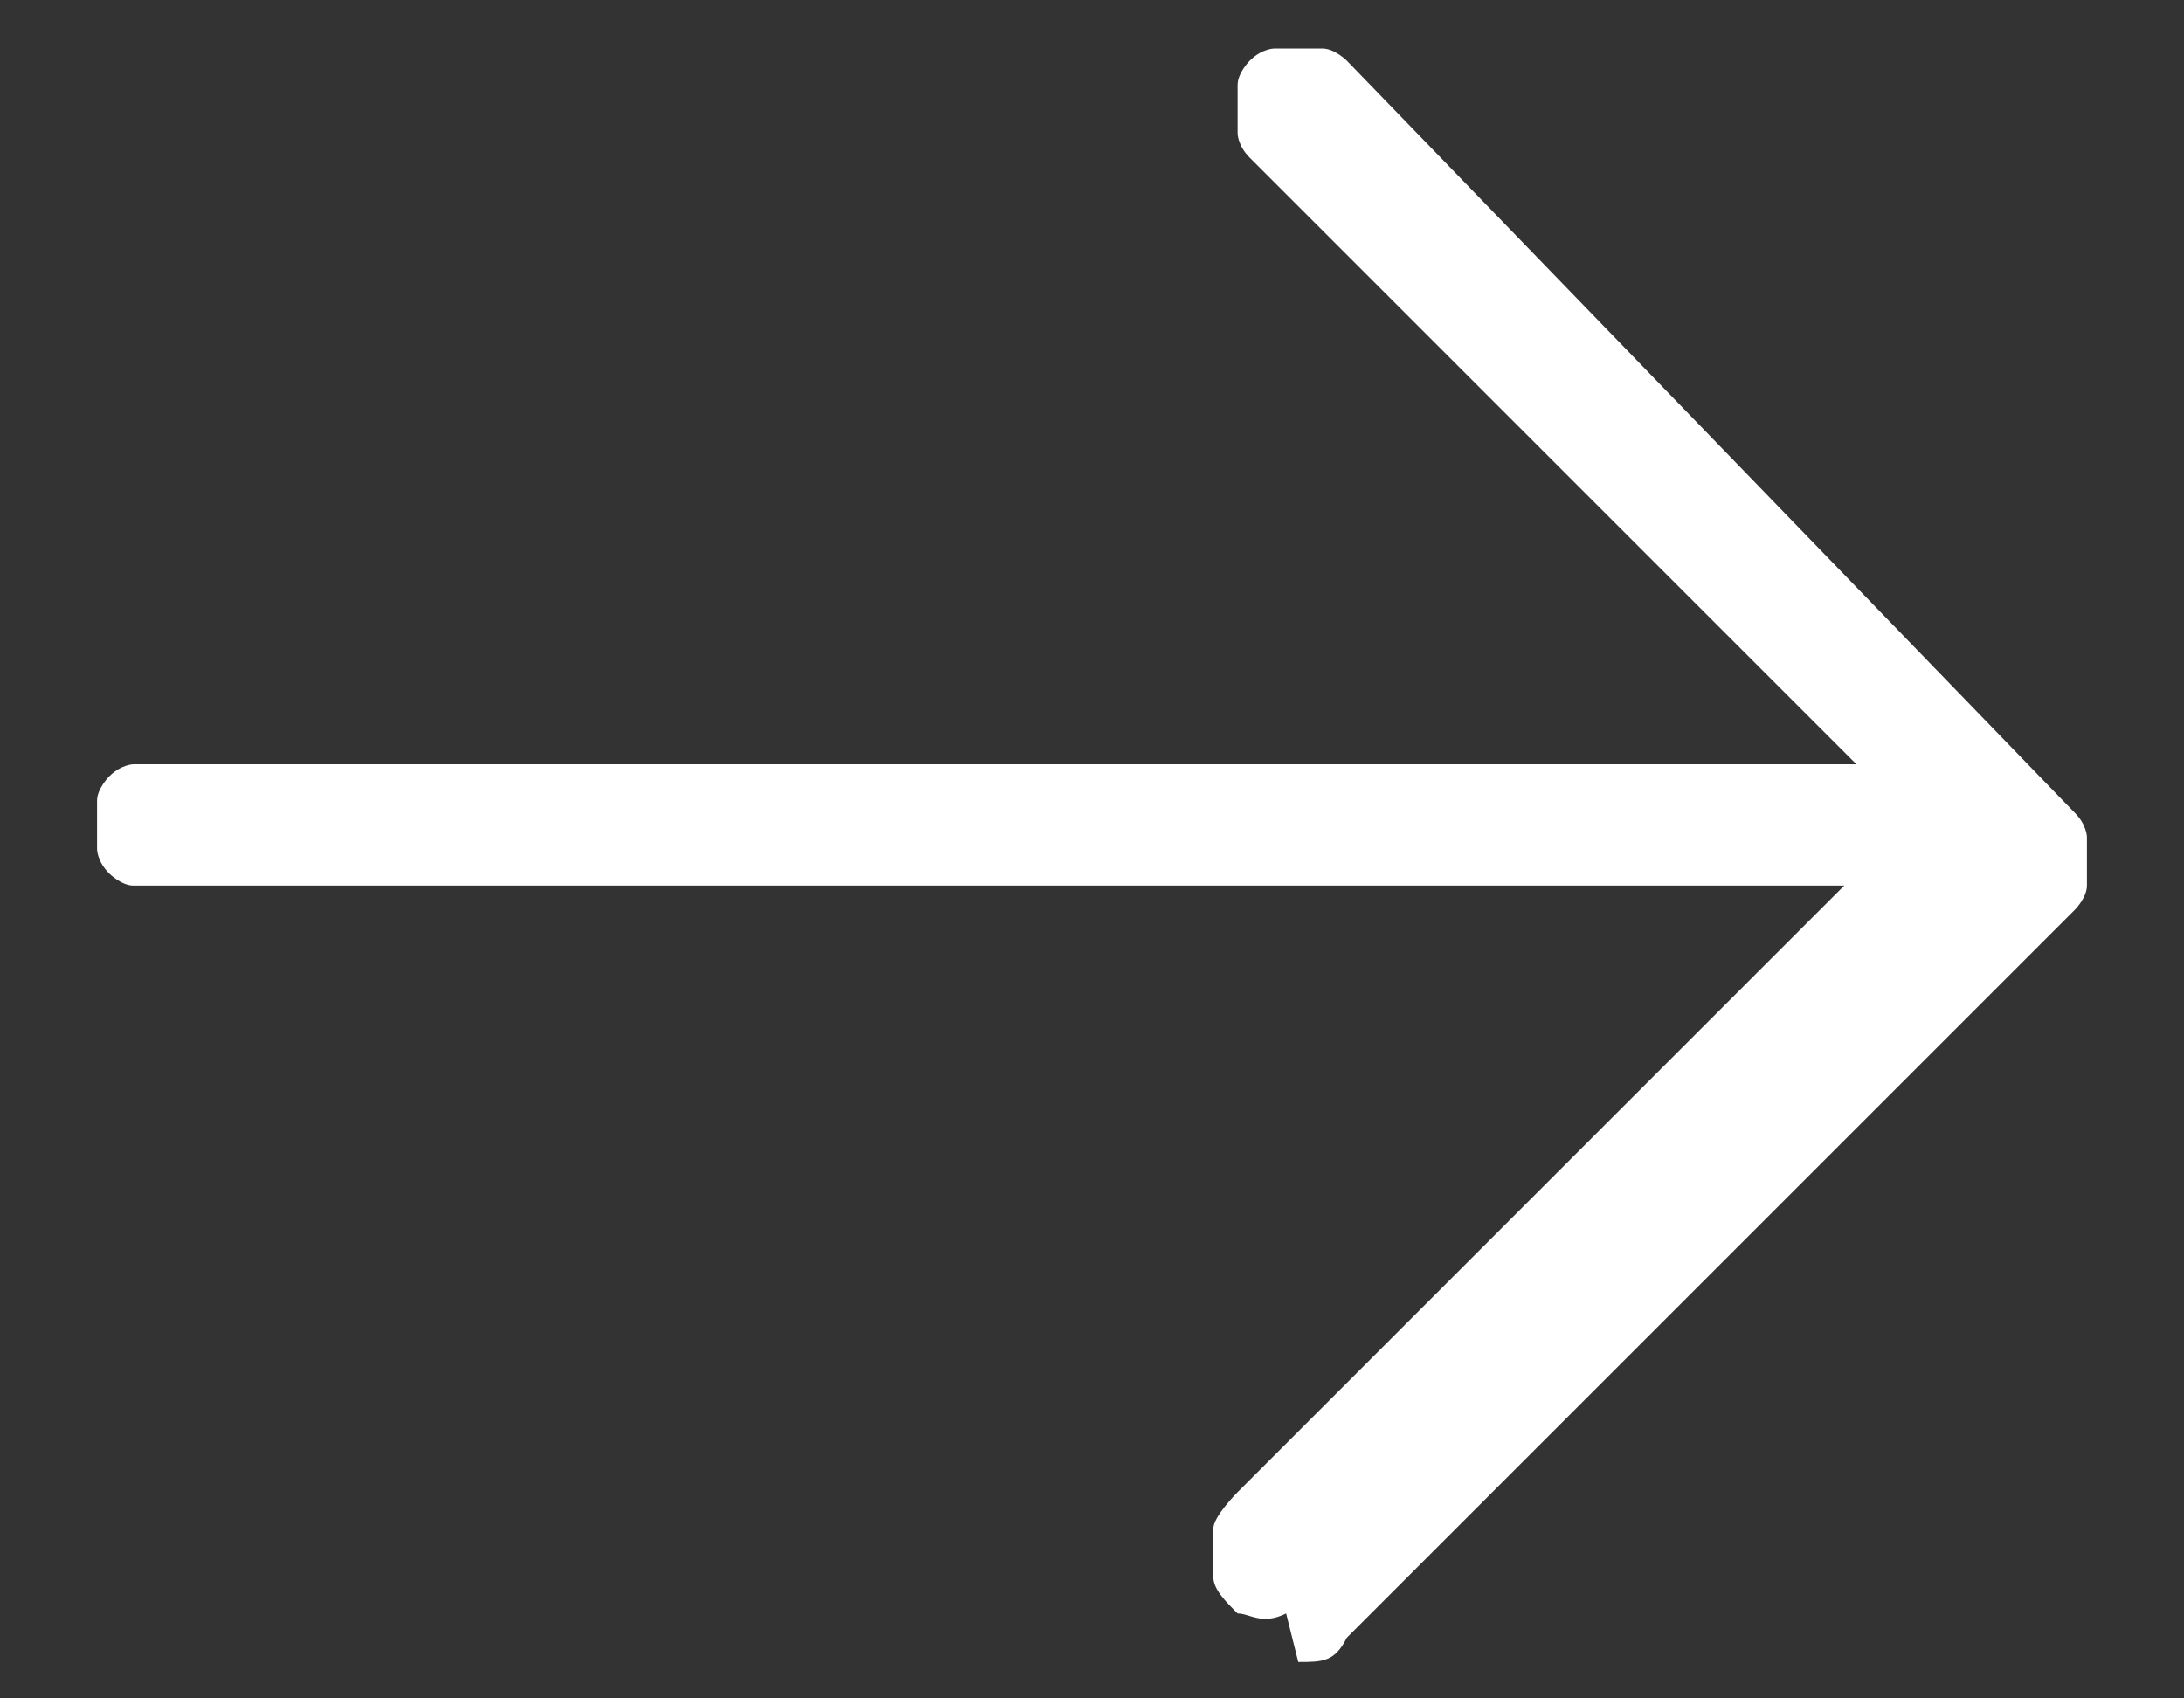
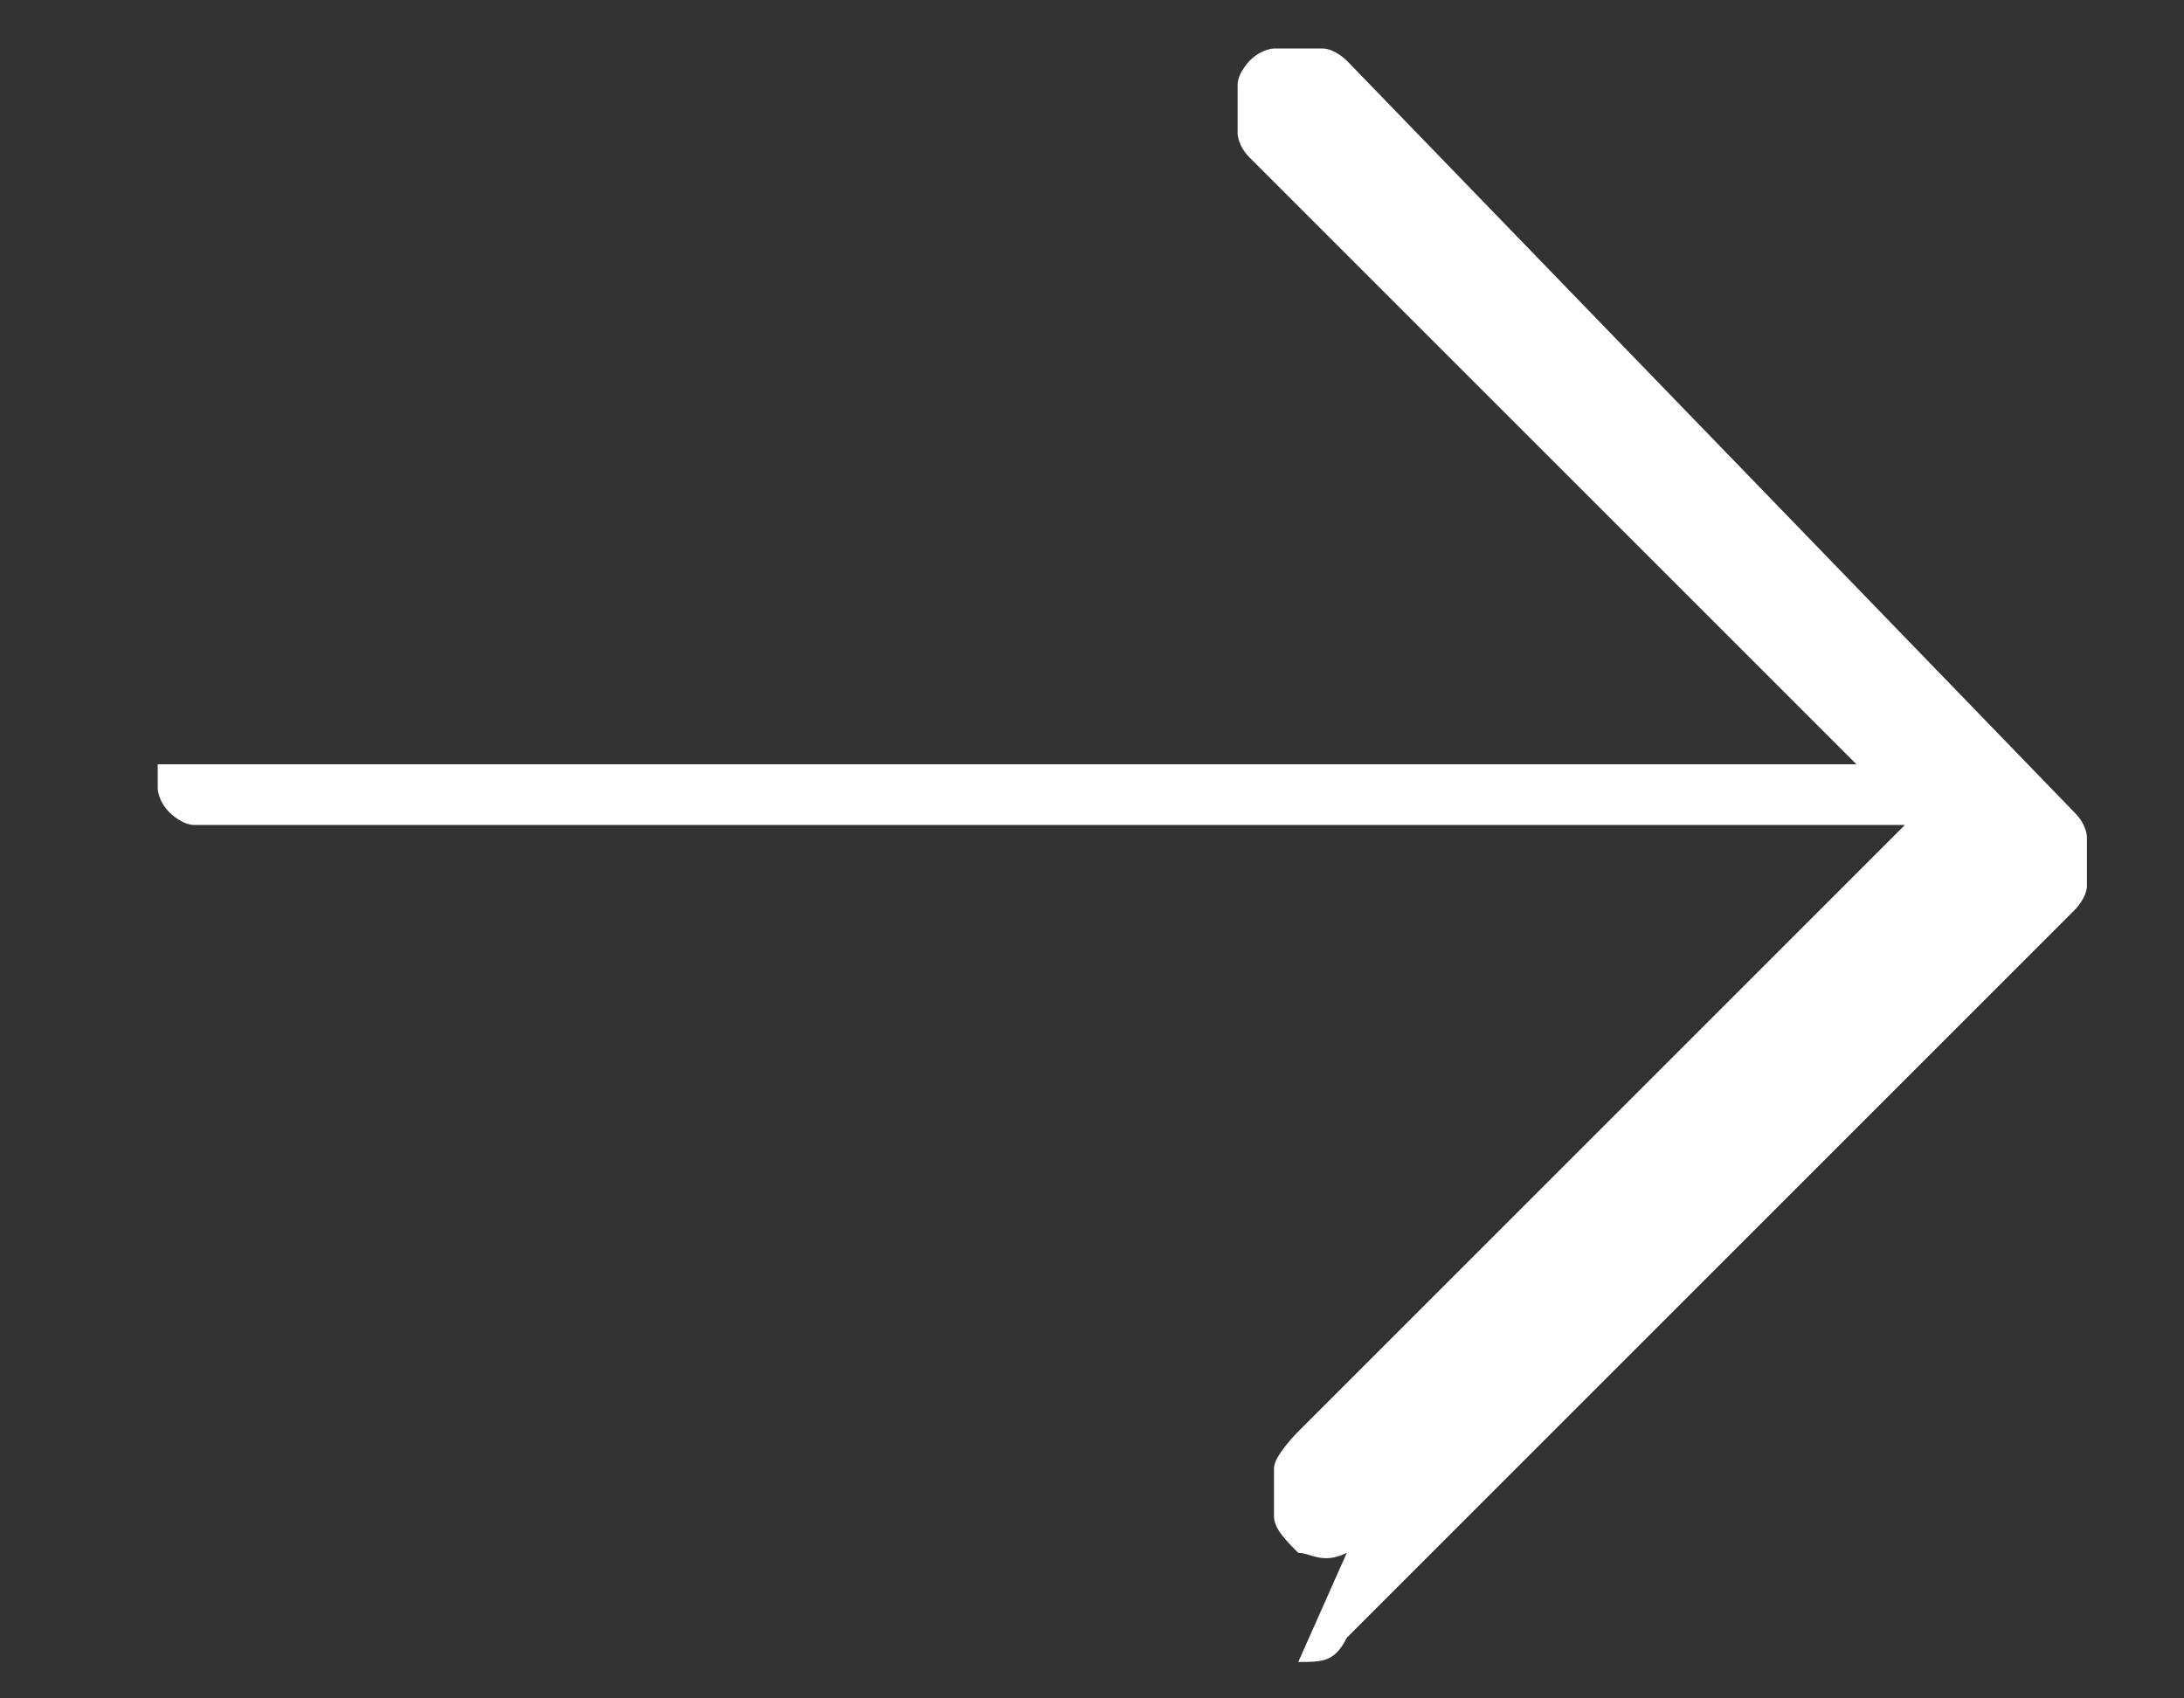
<svg xmlns="http://www.w3.org/2000/svg" id="Layer_1" version="1.1" viewBox="0 0 18 14">
  <rect x="0" y="0" width="18" height="14" fill="#333333" stroke="none" />
  <defs>
    <style>
      .st0 {
        fill: #fff;
      }
    </style>
  </defs>
-   <path class="st0" d="M10.7,13.7c.2,0,.3,0,.4-.2l6-6c0,0,.1-.1.1-.2,0,0,0-.2,0-.2s0-.2,0-.2c0,0,0-.1-.1-.2L11.1.5c0,0-.1-.1-.2-.1,0,0-.2,0-.2,0,0,0-.2,0-.2,0,0,0-.1,0-.2.1,0,0-.1.1-.1.2,0,0,0,.2,0,.2s0,.2,0,.2c0,0,0,.1.1.2l5,5H1.3c0,0-.2,0-.2,0,0,0-.1,0-.2.1,0,0-.1.1-.1.2,0,0,0,.2,0,.2s0,.2,0,.2c0,0,0,.1.1.2,0,0,.1.1.2.1,0,0,.2,0,.2,0h13.9s-5,5-5,5c0,0-.2.2-.2.3,0,.1,0,.3,0,.4,0,.1.1.2.2.3.1,0,.2.1.4,0Z" />
+   <path class="st0" d="M10.7,13.7c.2,0,.3,0,.4-.2l6-6c0,0,.1-.1.1-.2,0,0,0-.2,0-.2s0-.2,0-.2c0,0,0-.1-.1-.2L11.1.5c0,0-.1-.1-.2-.1,0,0-.2,0-.2,0,0,0-.2,0-.2,0,0,0-.1,0-.2.1,0,0-.1.1-.1.2,0,0,0,.2,0,.2s0,.2,0,.2c0,0,0,.1.1.2l5,5H1.3s0,.2,0,.2c0,0,0,.1.1.2,0,0,.1.1.2.1,0,0,.2,0,.2,0h13.9s-5,5-5,5c0,0-.2.2-.2.3,0,.1,0,.3,0,.4,0,.1.1.2.2.3.1,0,.2.1.4,0Z" />
</svg>